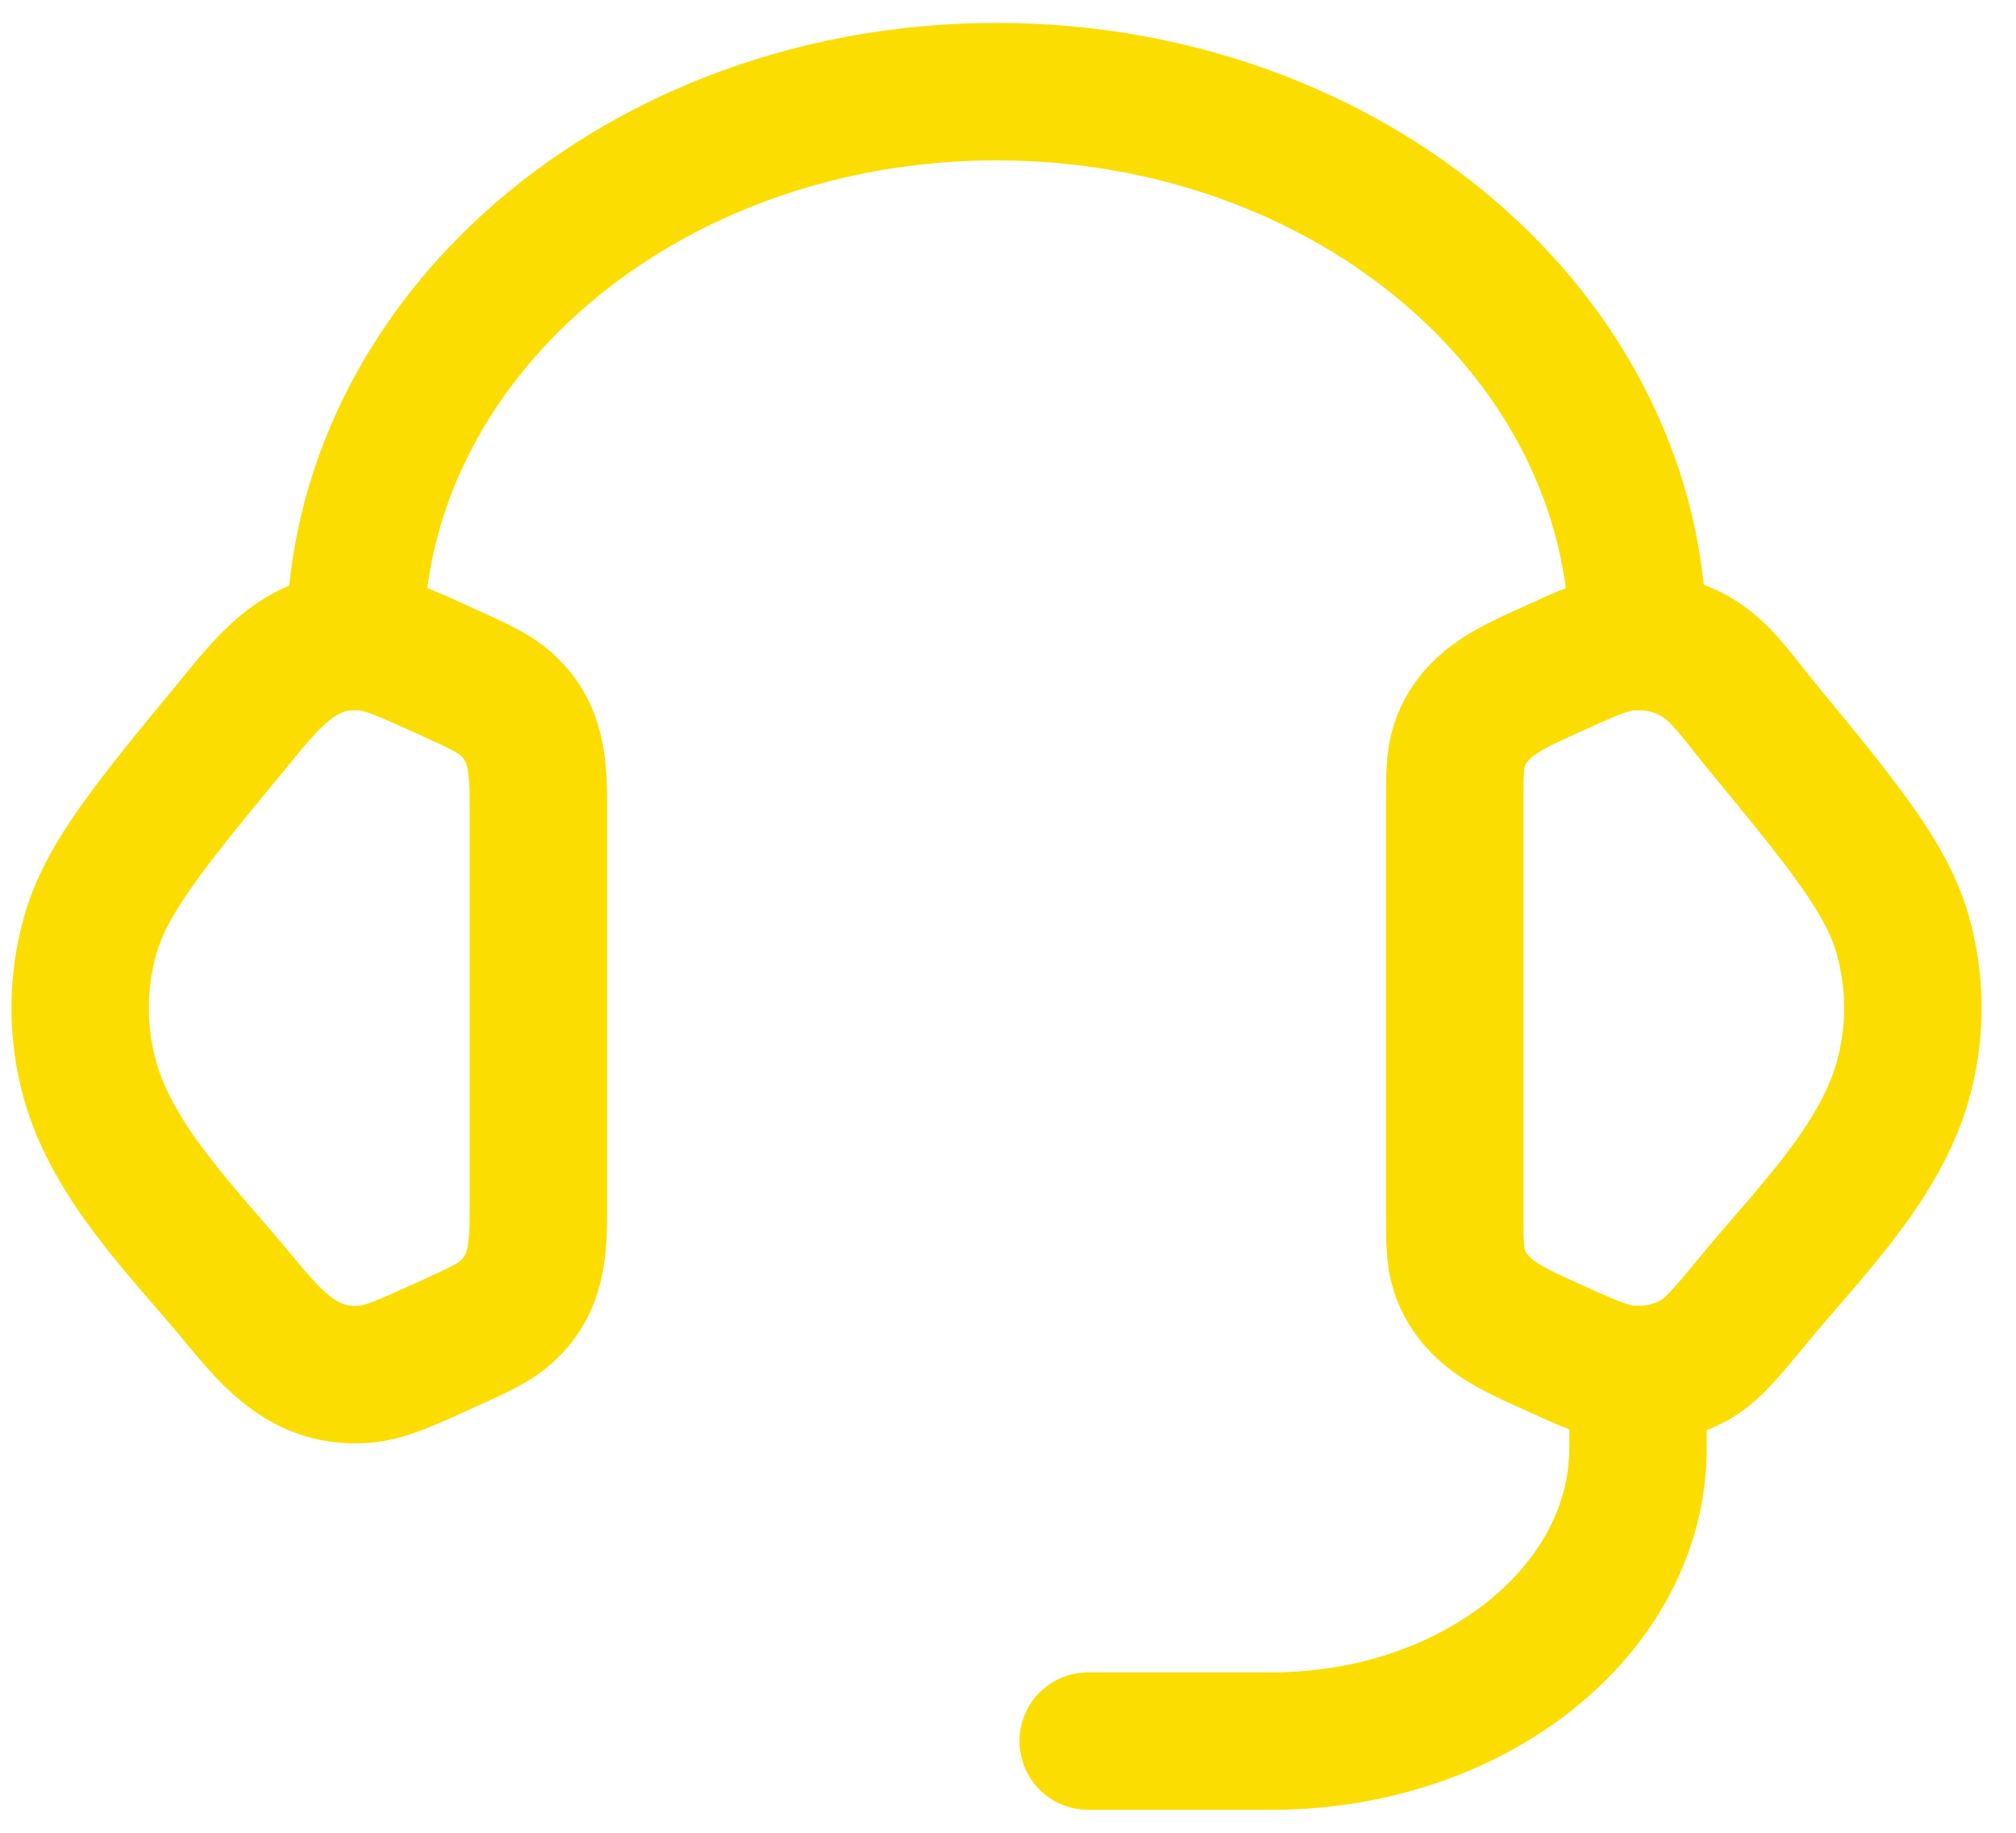
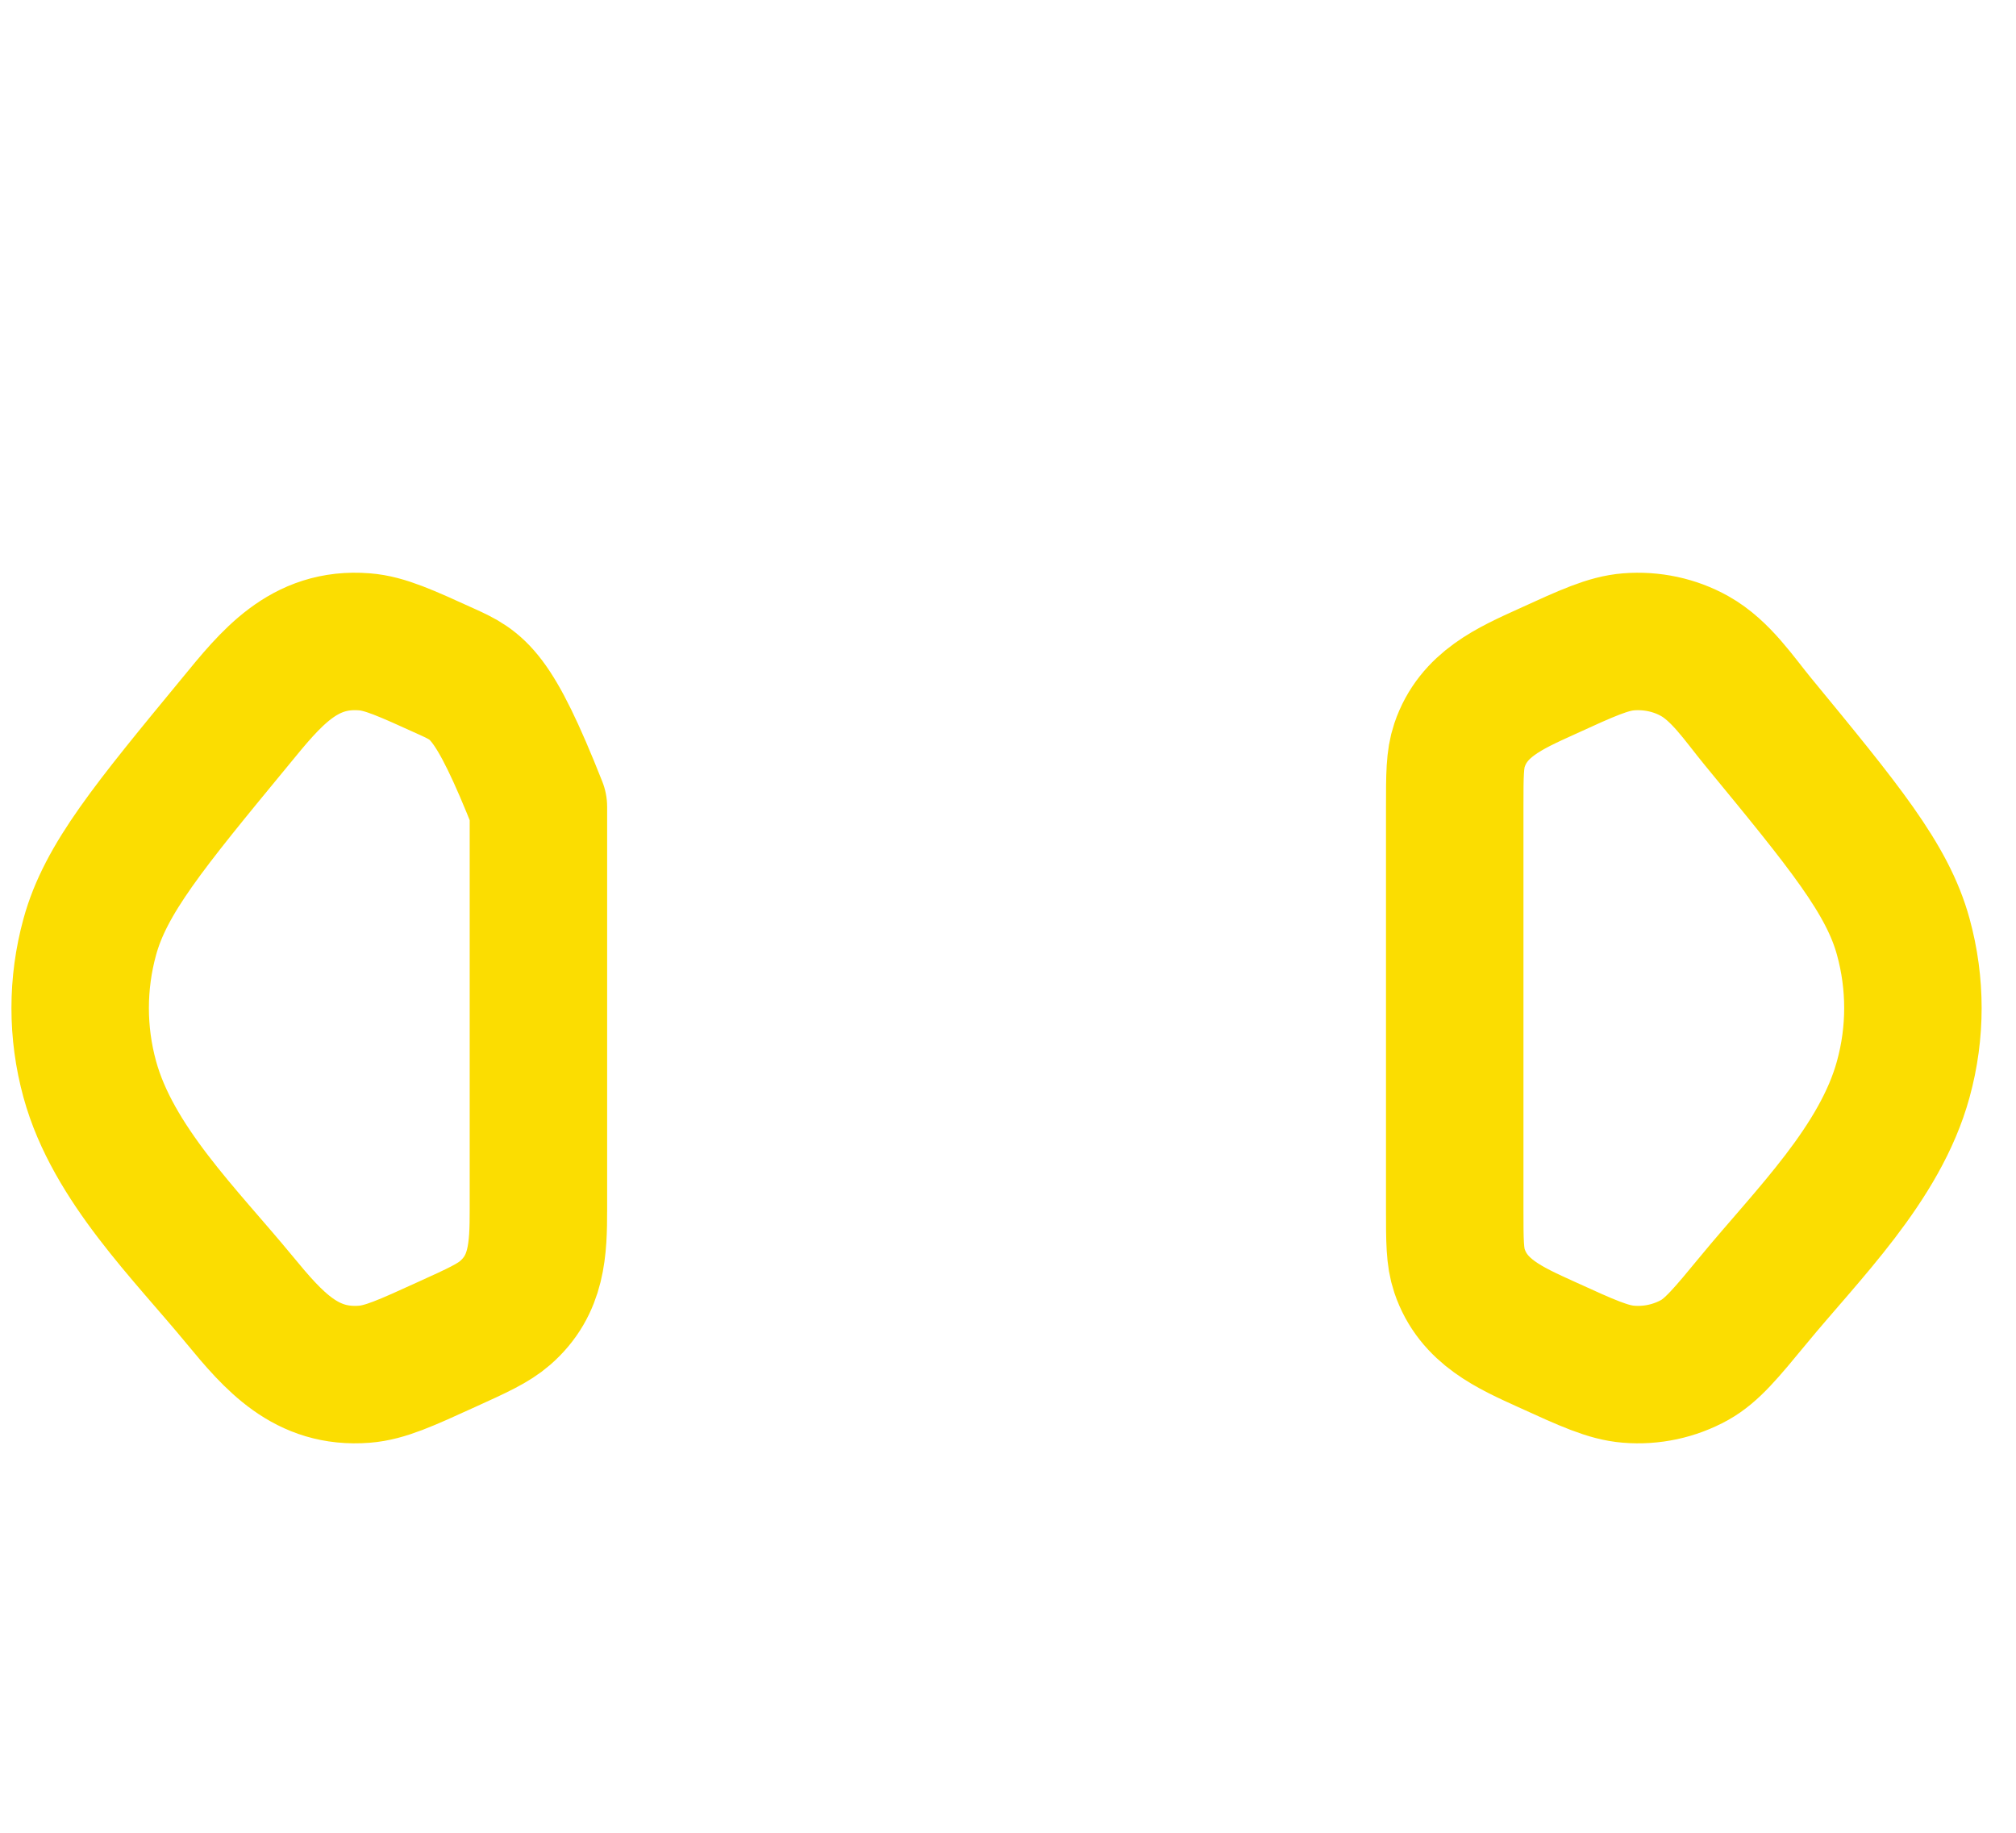
<svg xmlns="http://www.w3.org/2000/svg" width="44" height="40" viewBox="0 0 44 40" fill="none">
-   <path d="M31.75 17.61C31.75 16.918 31.75 16.572 31.854 16.264C32.156 15.368 32.954 15.022 33.754 14.658C34.65 14.248 35.098 14.044 35.544 14.008C36.048 13.968 36.554 14.076 36.986 14.318C37.558 14.638 37.958 15.25 38.366 15.746C40.252 18.038 41.196 19.184 41.54 20.446C41.82 21.466 41.82 22.534 41.54 23.552C41.038 25.396 39.448 26.94 38.27 28.372C37.668 29.102 37.366 29.468 36.986 29.682C36.547 29.925 36.045 30.033 35.544 29.992C35.098 29.956 34.65 29.752 33.752 29.342C32.952 28.978 32.156 28.632 31.854 27.736C31.75 27.428 31.75 27.082 31.75 26.39V17.61ZM11.751 17.61C11.751 16.738 11.727 15.956 11.023 15.344C10.767 15.122 10.427 14.968 9.749 14.658C8.851 14.25 8.403 14.044 7.957 14.008C6.623 13.9 5.905 14.812 5.137 15.748C3.249 18.038 2.305 19.184 1.959 20.448C1.68 21.465 1.68 22.537 1.959 23.554C2.463 25.396 4.055 26.942 5.231 28.372C5.973 29.272 6.683 30.094 7.957 29.992C8.403 29.956 8.851 29.752 9.749 29.342C10.429 29.034 10.767 28.878 11.023 28.656C11.727 28.044 11.751 27.262 11.751 26.392V17.61Z" stroke="#FBDD01" stroke-width="3" stroke-linecap="round" stroke-linejoin="round" />
-   <path d="M7.75 14C7.75 7.372 14.018 2 21.75 2C29.482 2 35.75 7.372 35.75 14M35.75 29.999V31.599C35.75 35.133 32.17 37.999 27.75 37.999H23.75" stroke="#FBDD01" stroke-width="3" stroke-linecap="round" stroke-linejoin="round" />
+   <path d="M31.75 17.61C31.75 16.918 31.75 16.572 31.854 16.264C32.156 15.368 32.954 15.022 33.754 14.658C34.65 14.248 35.098 14.044 35.544 14.008C36.048 13.968 36.554 14.076 36.986 14.318C37.558 14.638 37.958 15.25 38.366 15.746C40.252 18.038 41.196 19.184 41.54 20.446C41.82 21.466 41.82 22.534 41.54 23.552C41.038 25.396 39.448 26.94 38.27 28.372C37.668 29.102 37.366 29.468 36.986 29.682C36.547 29.925 36.045 30.033 35.544 29.992C35.098 29.956 34.65 29.752 33.752 29.342C32.952 28.978 32.156 28.632 31.854 27.736C31.75 27.428 31.75 27.082 31.75 26.39V17.61ZM11.751 17.61C10.767 15.122 10.427 14.968 9.749 14.658C8.851 14.25 8.403 14.044 7.957 14.008C6.623 13.9 5.905 14.812 5.137 15.748C3.249 18.038 2.305 19.184 1.959 20.448C1.68 21.465 1.68 22.537 1.959 23.554C2.463 25.396 4.055 26.942 5.231 28.372C5.973 29.272 6.683 30.094 7.957 29.992C8.403 29.956 8.851 29.752 9.749 29.342C10.429 29.034 10.767 28.878 11.023 28.656C11.727 28.044 11.751 27.262 11.751 26.392V17.61Z" stroke="#FBDD01" stroke-width="3" stroke-linecap="round" stroke-linejoin="round" />
</svg>